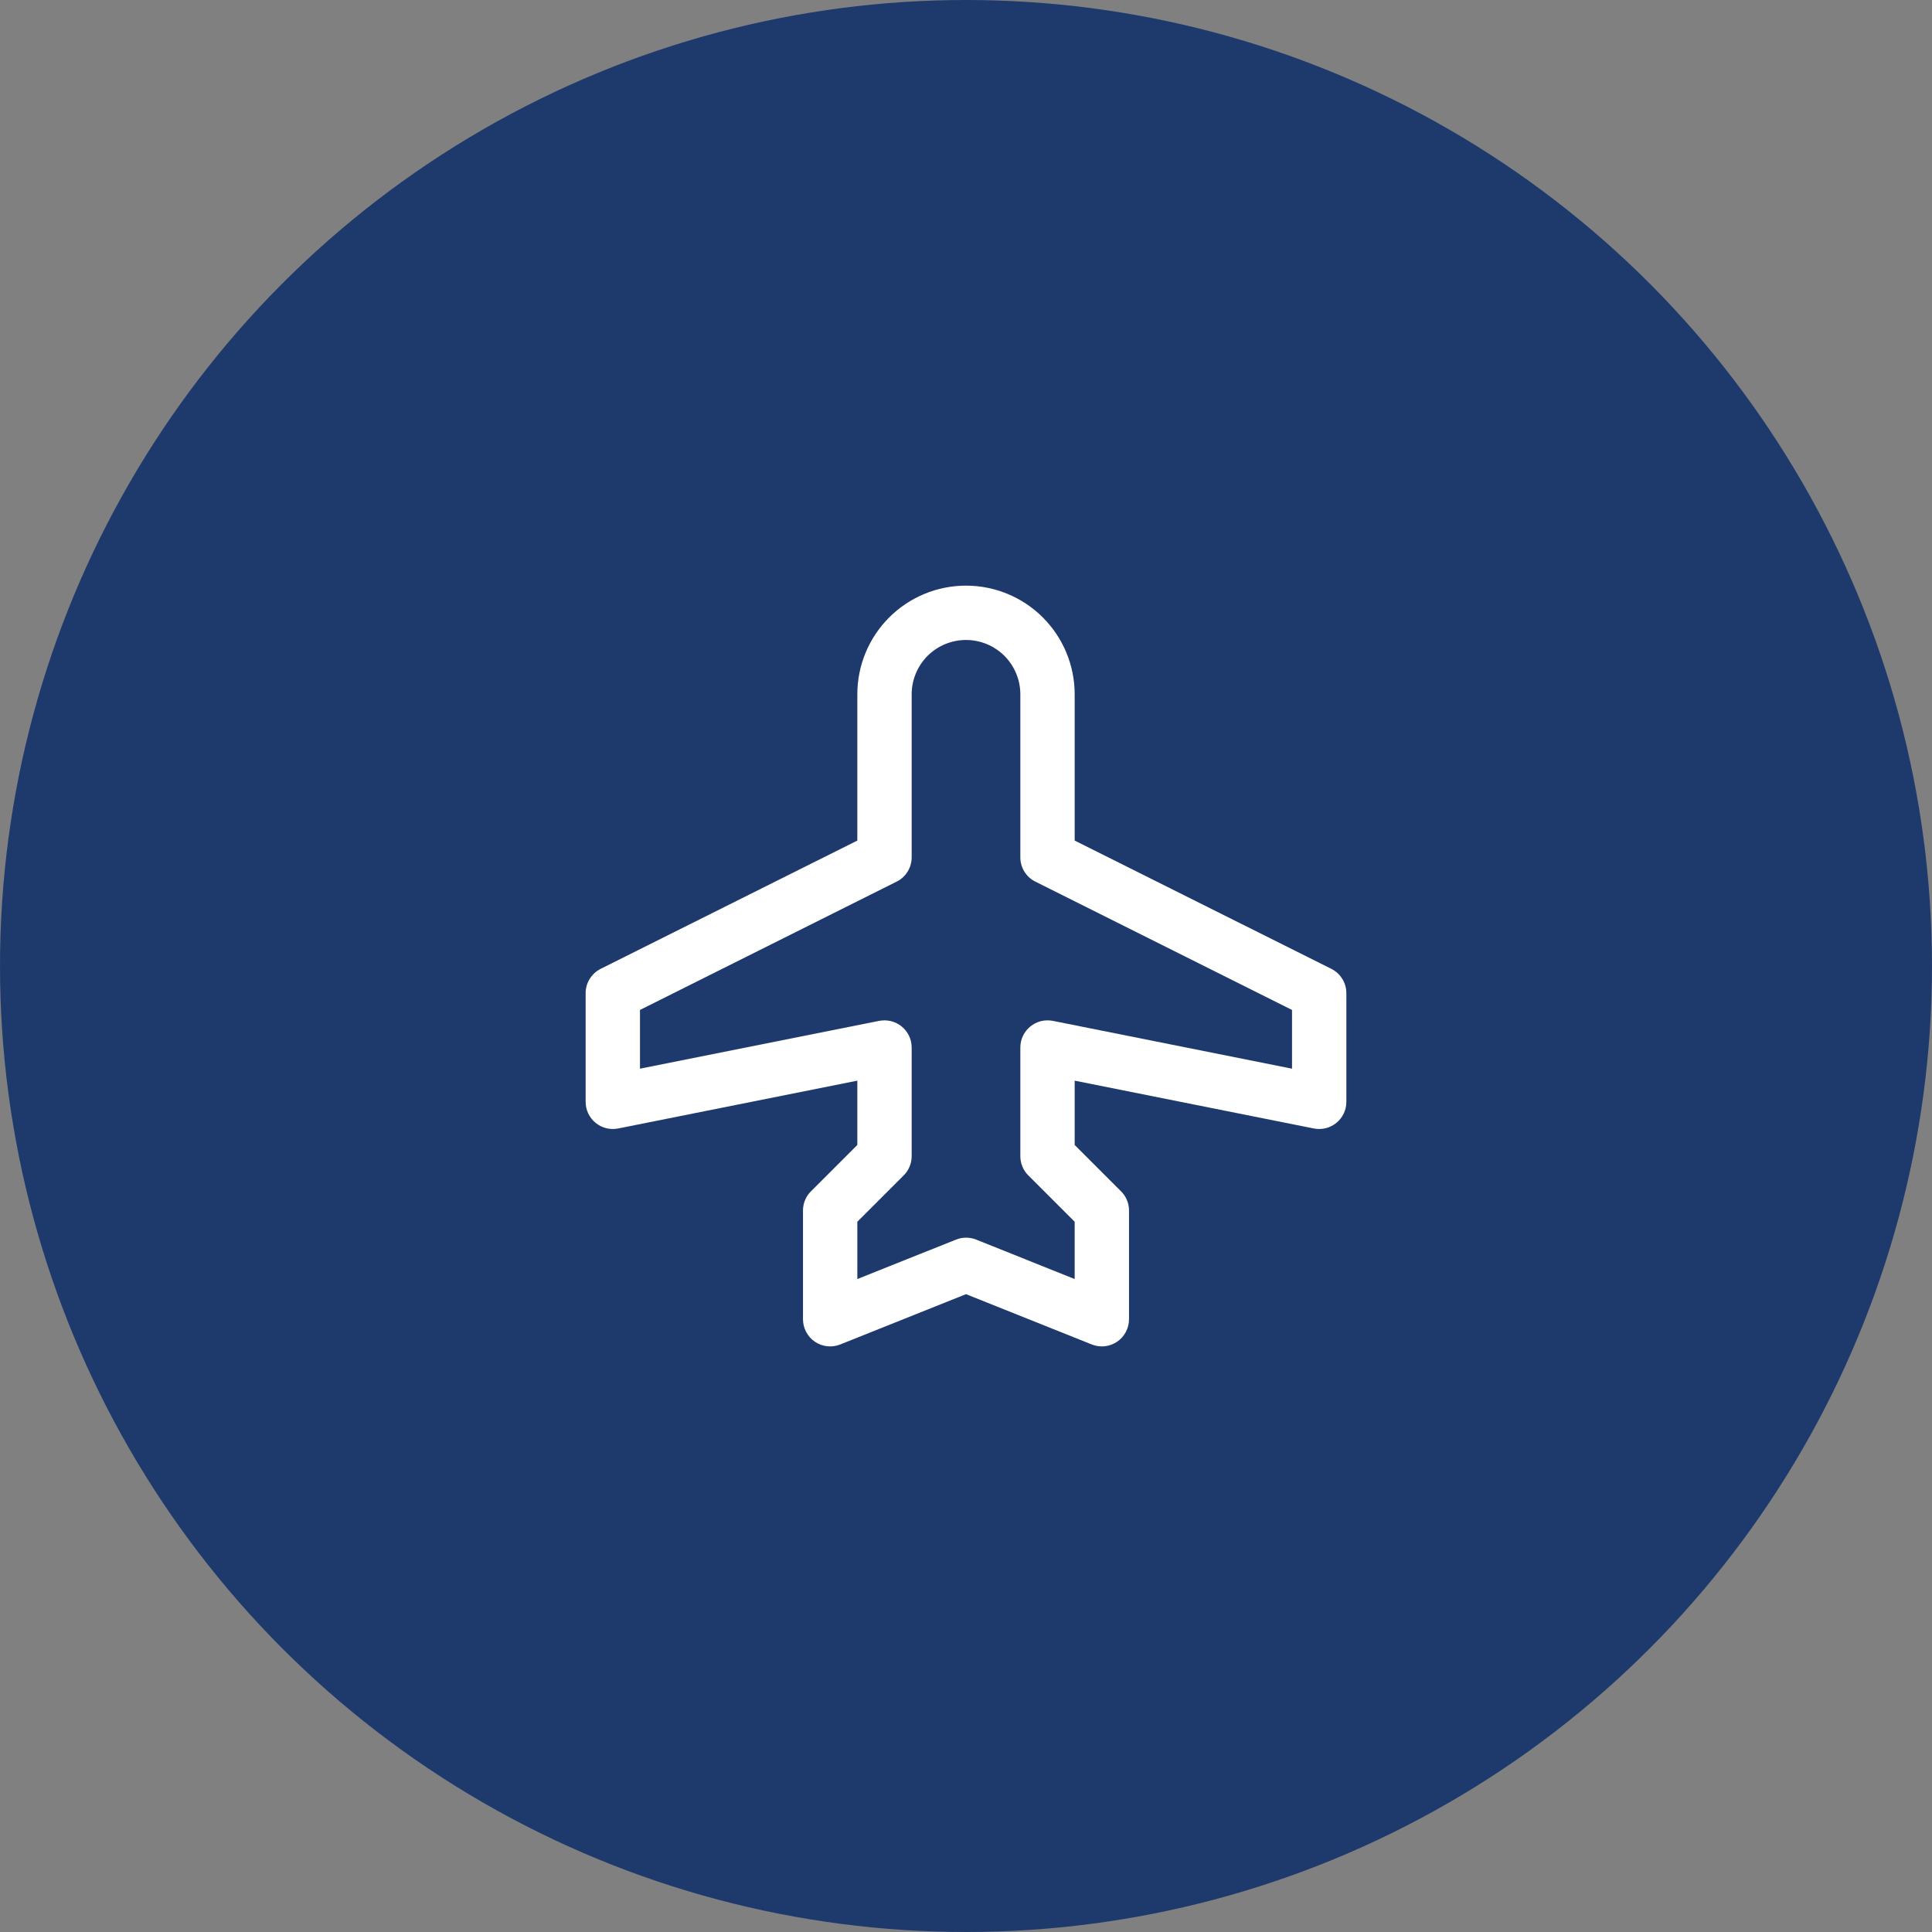
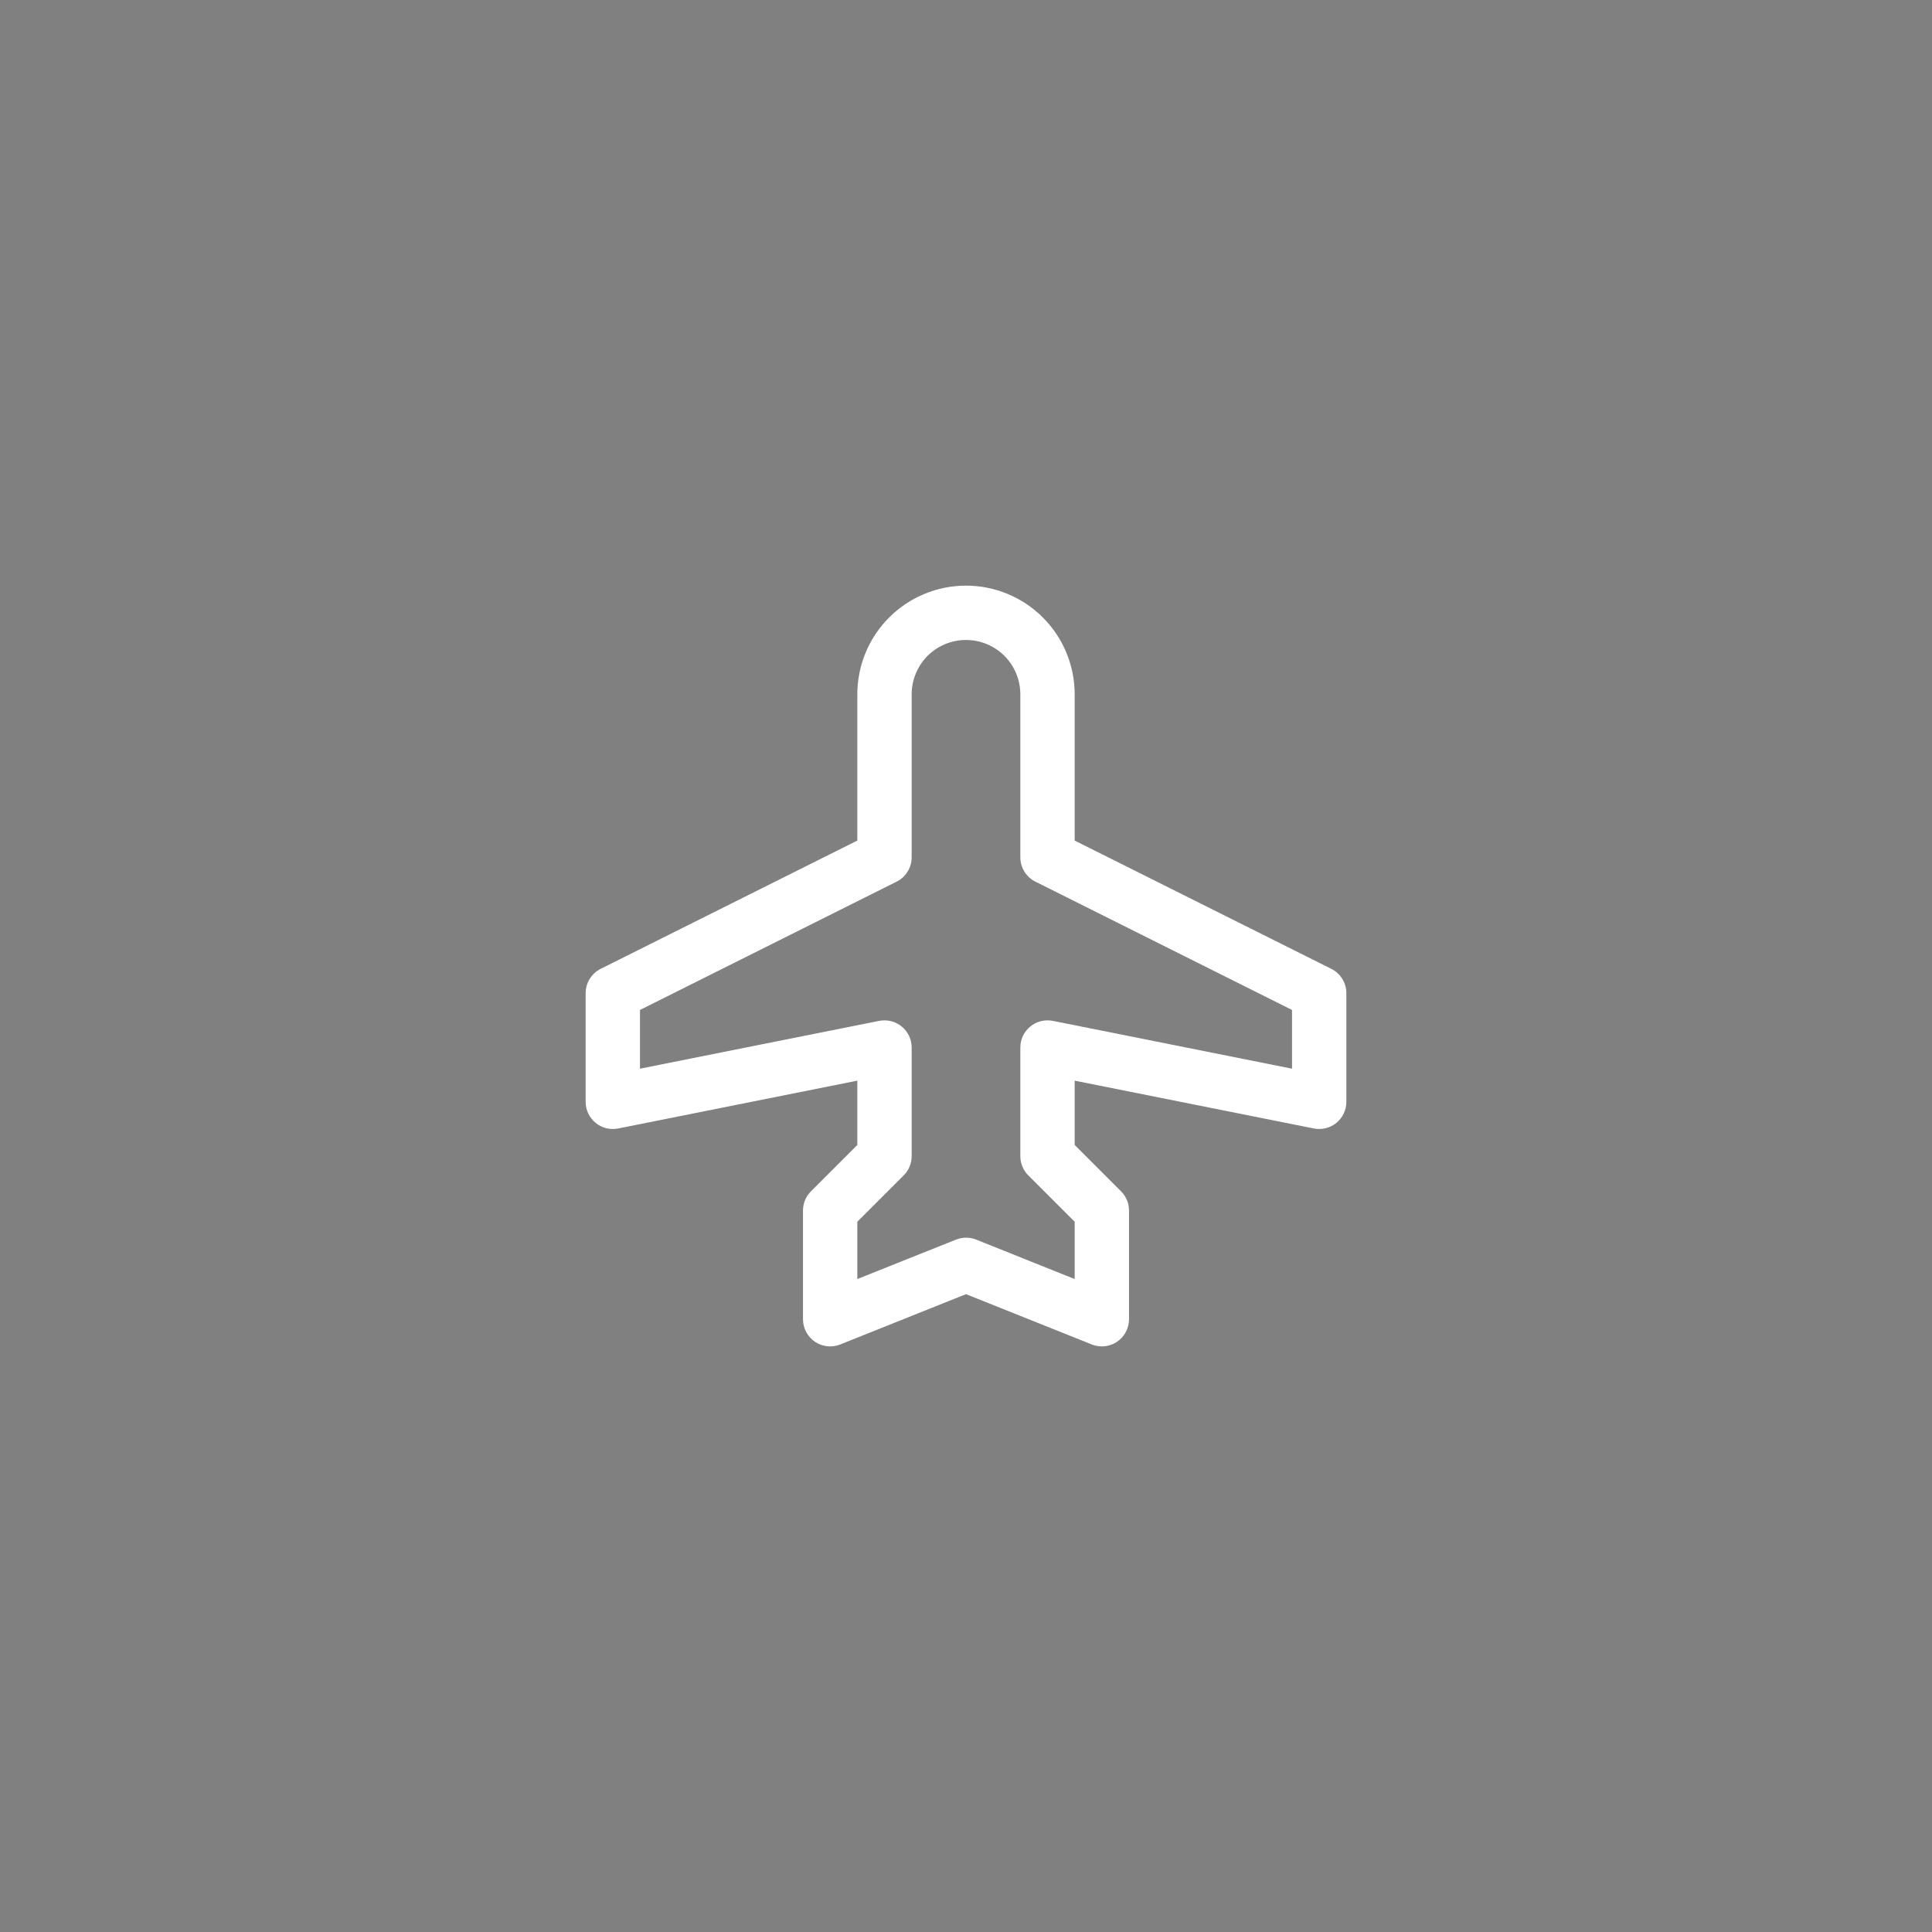
<svg xmlns="http://www.w3.org/2000/svg" width="40" height="40" viewBox="0 0 40 40" fill="none">
  <rect x="0" y="0" width="40" height="40" fill="#808080" stroke="none" />
-   <circle cx="20" cy="20" r="20" fill="#1E3A6D" />
  <path d="M27.564 20.059L22.25 17.403V14.375C22.25 13.778 22.013 13.206 21.591 12.784C21.169 12.362 20.597 12.125 20 12.125C19.403 12.125 18.831 12.362 18.409 12.784C17.987 13.206 17.75 13.778 17.75 14.375V17.403L12.436 20.059C12.342 20.106 12.264 20.178 12.209 20.267C12.154 20.355 12.125 20.458 12.125 20.562V22.812C12.125 22.896 12.143 22.978 12.179 23.053C12.215 23.128 12.267 23.195 12.331 23.247C12.395 23.3 12.471 23.338 12.551 23.358C12.632 23.378 12.716 23.38 12.798 23.364L17.75 22.374V23.705L16.79 24.665C16.737 24.717 16.696 24.779 16.668 24.847C16.639 24.915 16.625 24.989 16.625 25.062V27.312C16.625 27.405 16.647 27.495 16.691 27.577C16.734 27.658 16.796 27.728 16.873 27.78C16.949 27.831 17.037 27.863 17.129 27.873C17.22 27.883 17.313 27.869 17.398 27.835L20 26.794L22.602 27.835C22.687 27.869 22.78 27.883 22.871 27.873C22.963 27.863 23.051 27.831 23.127 27.78C23.204 27.728 23.266 27.658 23.309 27.577C23.353 27.495 23.375 27.405 23.375 27.312V25.062C23.375 24.989 23.361 24.915 23.332 24.847C23.304 24.779 23.263 24.717 23.21 24.665L22.25 23.705V22.374L27.202 23.364C27.284 23.38 27.368 23.378 27.449 23.358C27.529 23.338 27.605 23.3 27.669 23.247C27.733 23.195 27.785 23.128 27.821 23.053C27.857 22.978 27.875 22.896 27.875 22.812V20.562C27.875 20.458 27.846 20.355 27.791 20.267C27.736 20.178 27.658 20.106 27.564 20.059ZM26.75 22.126L21.798 21.136C21.716 21.12 21.632 21.122 21.551 21.142C21.471 21.162 21.395 21.2 21.331 21.253C21.267 21.305 21.215 21.372 21.179 21.447C21.143 21.522 21.125 21.604 21.125 21.688V23.938C21.125 24.011 21.139 24.085 21.168 24.153C21.196 24.221 21.237 24.283 21.29 24.335L22.25 25.295V26.481L20.211 25.665C20.077 25.611 19.927 25.611 19.793 25.665L17.75 26.481V25.295L18.71 24.335C18.763 24.283 18.804 24.221 18.832 24.153C18.861 24.085 18.875 24.011 18.875 23.938V21.688C18.875 21.604 18.857 21.522 18.821 21.447C18.785 21.372 18.733 21.305 18.669 21.253C18.605 21.2 18.529 21.162 18.449 21.142C18.368 21.122 18.284 21.12 18.202 21.136L13.25 22.126V20.91L18.564 18.253C18.658 18.207 18.736 18.135 18.791 18.046C18.846 17.957 18.875 17.855 18.875 17.75V14.375C18.875 14.077 18.994 13.79 19.204 13.579C19.416 13.368 19.702 13.25 20 13.25C20.298 13.25 20.584 13.368 20.796 13.579C21.006 13.79 21.125 14.077 21.125 14.375V17.75C21.125 17.855 21.154 17.957 21.209 18.046C21.264 18.135 21.342 18.207 21.436 18.253L26.75 20.91V22.126Z" fill="white" />
</svg>